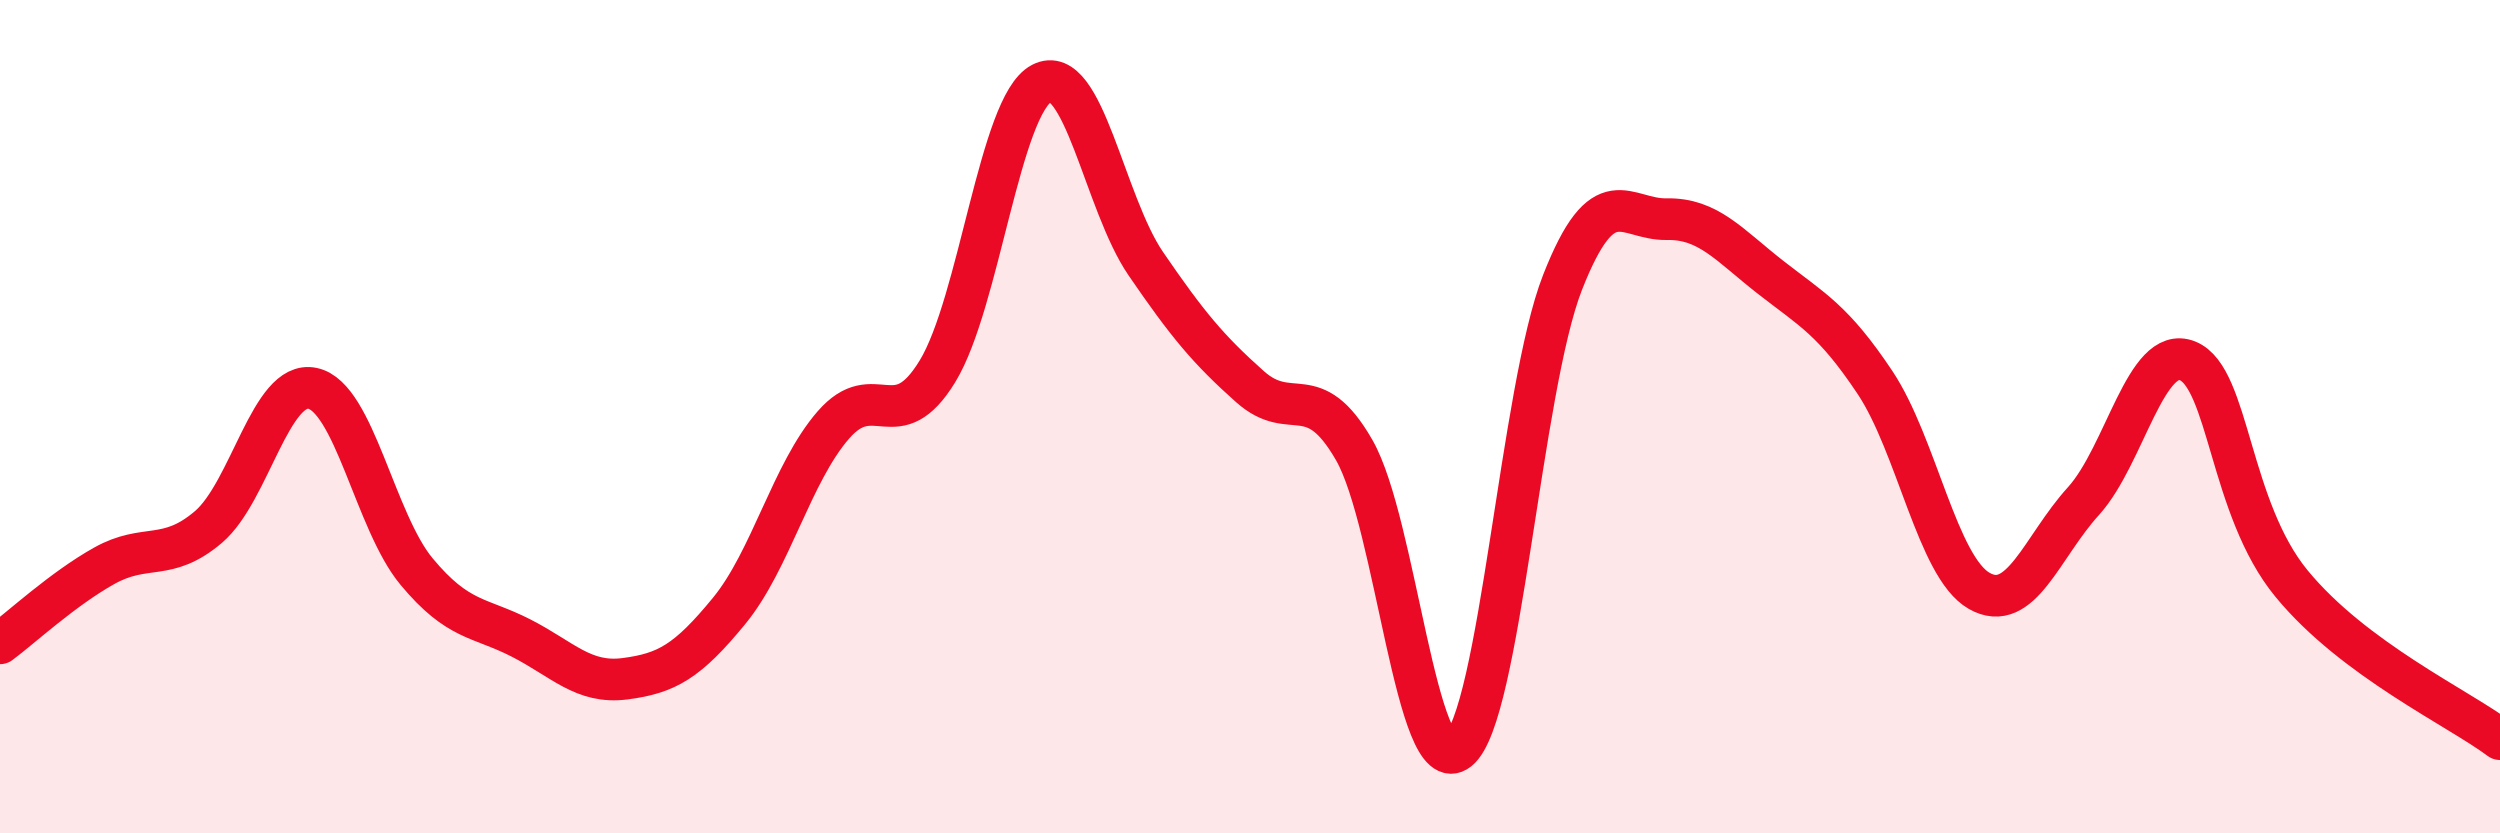
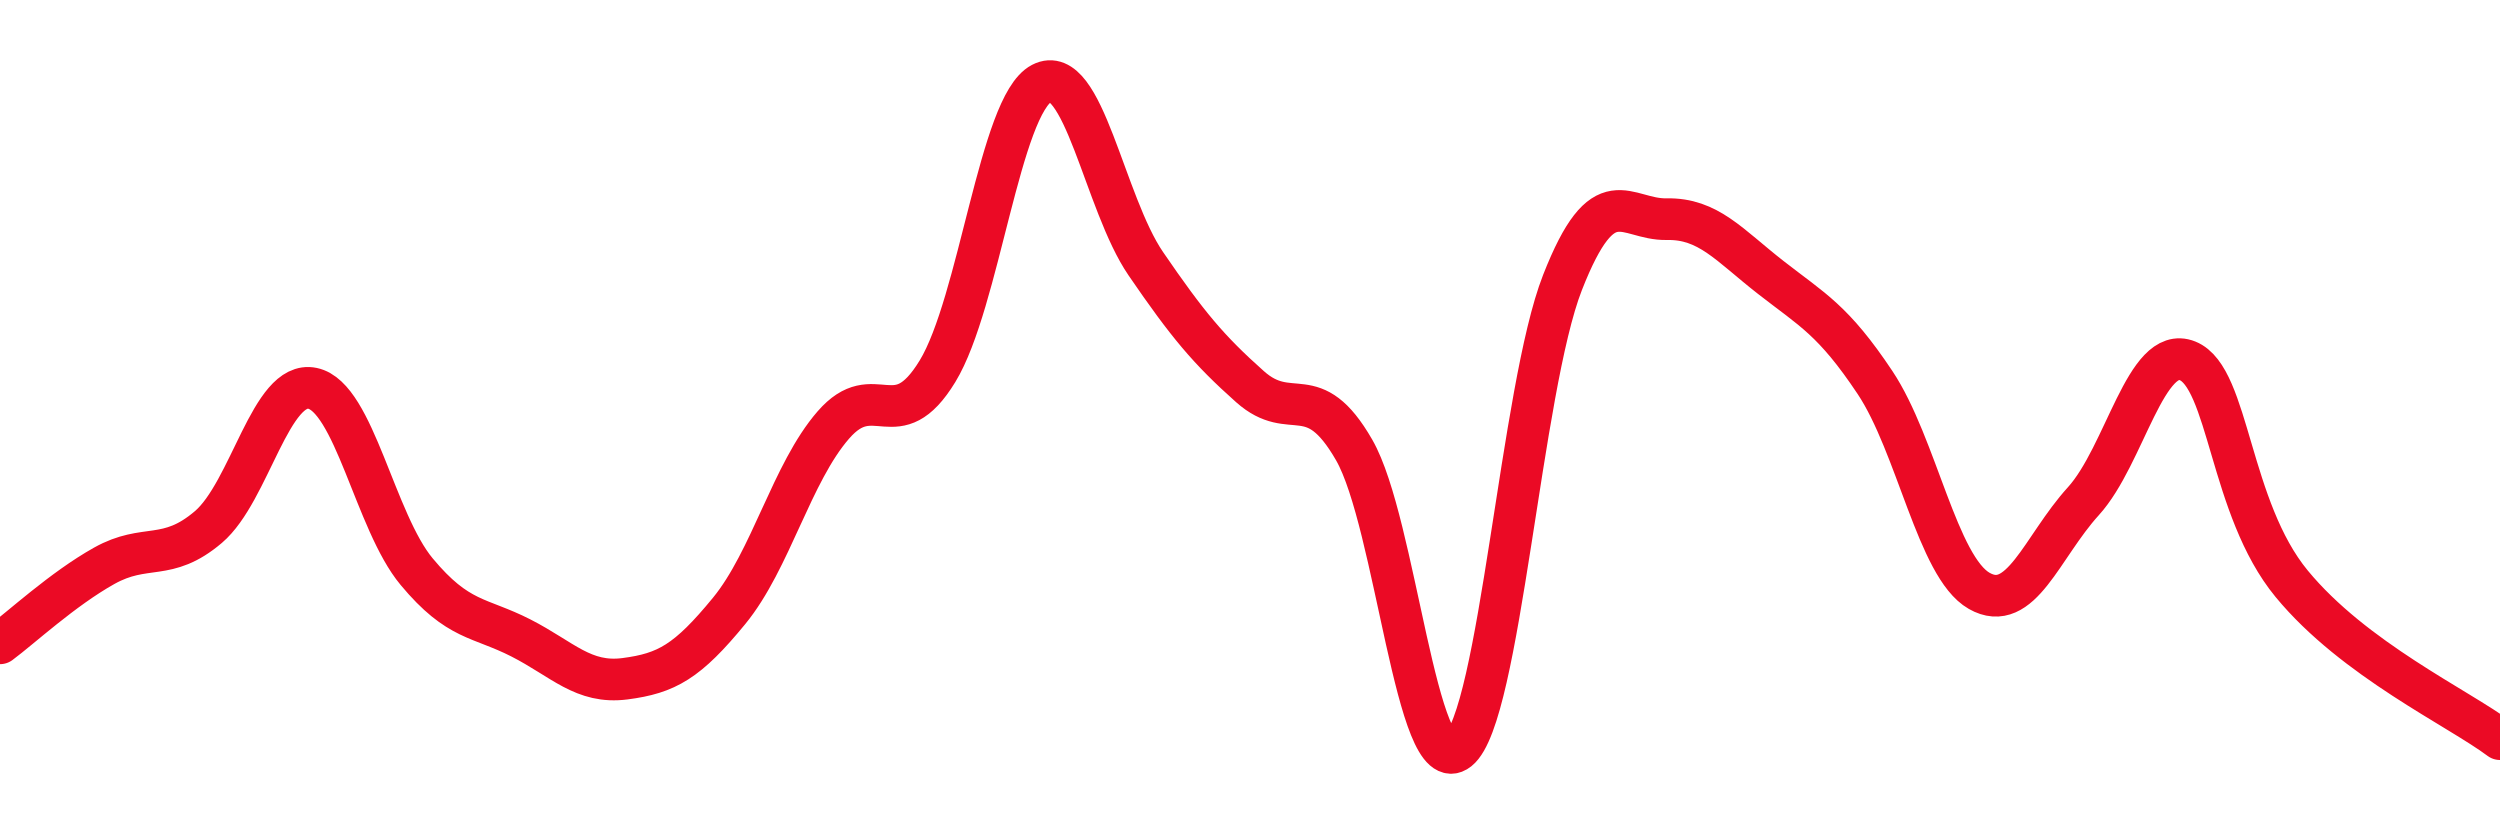
<svg xmlns="http://www.w3.org/2000/svg" width="60" height="20" viewBox="0 0 60 20">
-   <path d="M 0,15.44 C 0.5,15.07 1.5,14.14 2.5,13.58 C 3.5,13.02 4,13.5 5,12.65 C 6,11.8 6.5,9.11 7.5,9.32 C 8.5,9.53 9,12.52 10,13.72 C 11,14.92 11.5,14.8 12.5,15.31 C 13.5,15.82 14,16.42 15,16.29 C 16,16.16 16.5,15.88 17.5,14.66 C 18.5,13.44 19,11.35 20,10.2 C 21,9.05 21.5,10.55 22.5,8.91 C 23.5,7.27 24,2.52 25,2 C 26,1.48 26.5,4.87 27.5,6.33 C 28.5,7.79 29,8.39 30,9.28 C 31,10.17 31.5,9.06 32.5,10.8 C 33.5,12.54 34,18.8 35,18 C 36,17.2 36.5,9.33 37.5,6.78 C 38.5,4.23 39,5.28 40,5.26 C 41,5.24 41.5,5.88 42.5,6.66 C 43.5,7.44 44,7.68 45,9.18 C 46,10.68 46.5,13.61 47.5,14.18 C 48.5,14.75 49,13.13 50,12.03 C 51,10.93 51.5,8.26 52.5,8.66 C 53.5,9.06 53.5,12.19 55,14.01 C 56.5,15.83 59,16.99 60,17.74L60 20L0 20Z" fill="#EB0A25" opacity="0.1" stroke-linecap="round" stroke-linejoin="round" />
  <path d="M 0,15.44 C 0.5,15.07 1.5,14.14 2.5,13.58 C 3.5,13.02 4,13.5 5,12.65 C 6,11.8 6.5,9.11 7.5,9.32 C 8.5,9.53 9,12.52 10,13.72 C 11,14.92 11.5,14.8 12.5,15.31 C 13.5,15.82 14,16.42 15,16.29 C 16,16.16 16.5,15.88 17.5,14.66 C 18.5,13.44 19,11.35 20,10.2 C 21,9.05 21.5,10.55 22.5,8.91 C 23.5,7.27 24,2.52 25,2 C 26,1.48 26.5,4.87 27.5,6.33 C 28.5,7.79 29,8.39 30,9.28 C 31,10.17 31.5,9.06 32.5,10.8 C 33.5,12.54 34,18.8 35,18 C 36,17.2 36.5,9.33 37.5,6.78 C 38.5,4.23 39,5.28 40,5.26 C 41,5.24 41.5,5.88 42.5,6.66 C 43.5,7.44 44,7.68 45,9.18 C 46,10.68 46.5,13.61 47.5,14.18 C 48.5,14.75 49,13.13 50,12.03 C 51,10.93 51.5,8.26 52.5,8.66 C 53.5,9.06 53.5,12.19 55,14.01 C 56.5,15.83 59,16.99 60,17.74" stroke="#EB0A25" stroke-width="1" fill="none" stroke-linecap="round" stroke-linejoin="round" />
</svg>